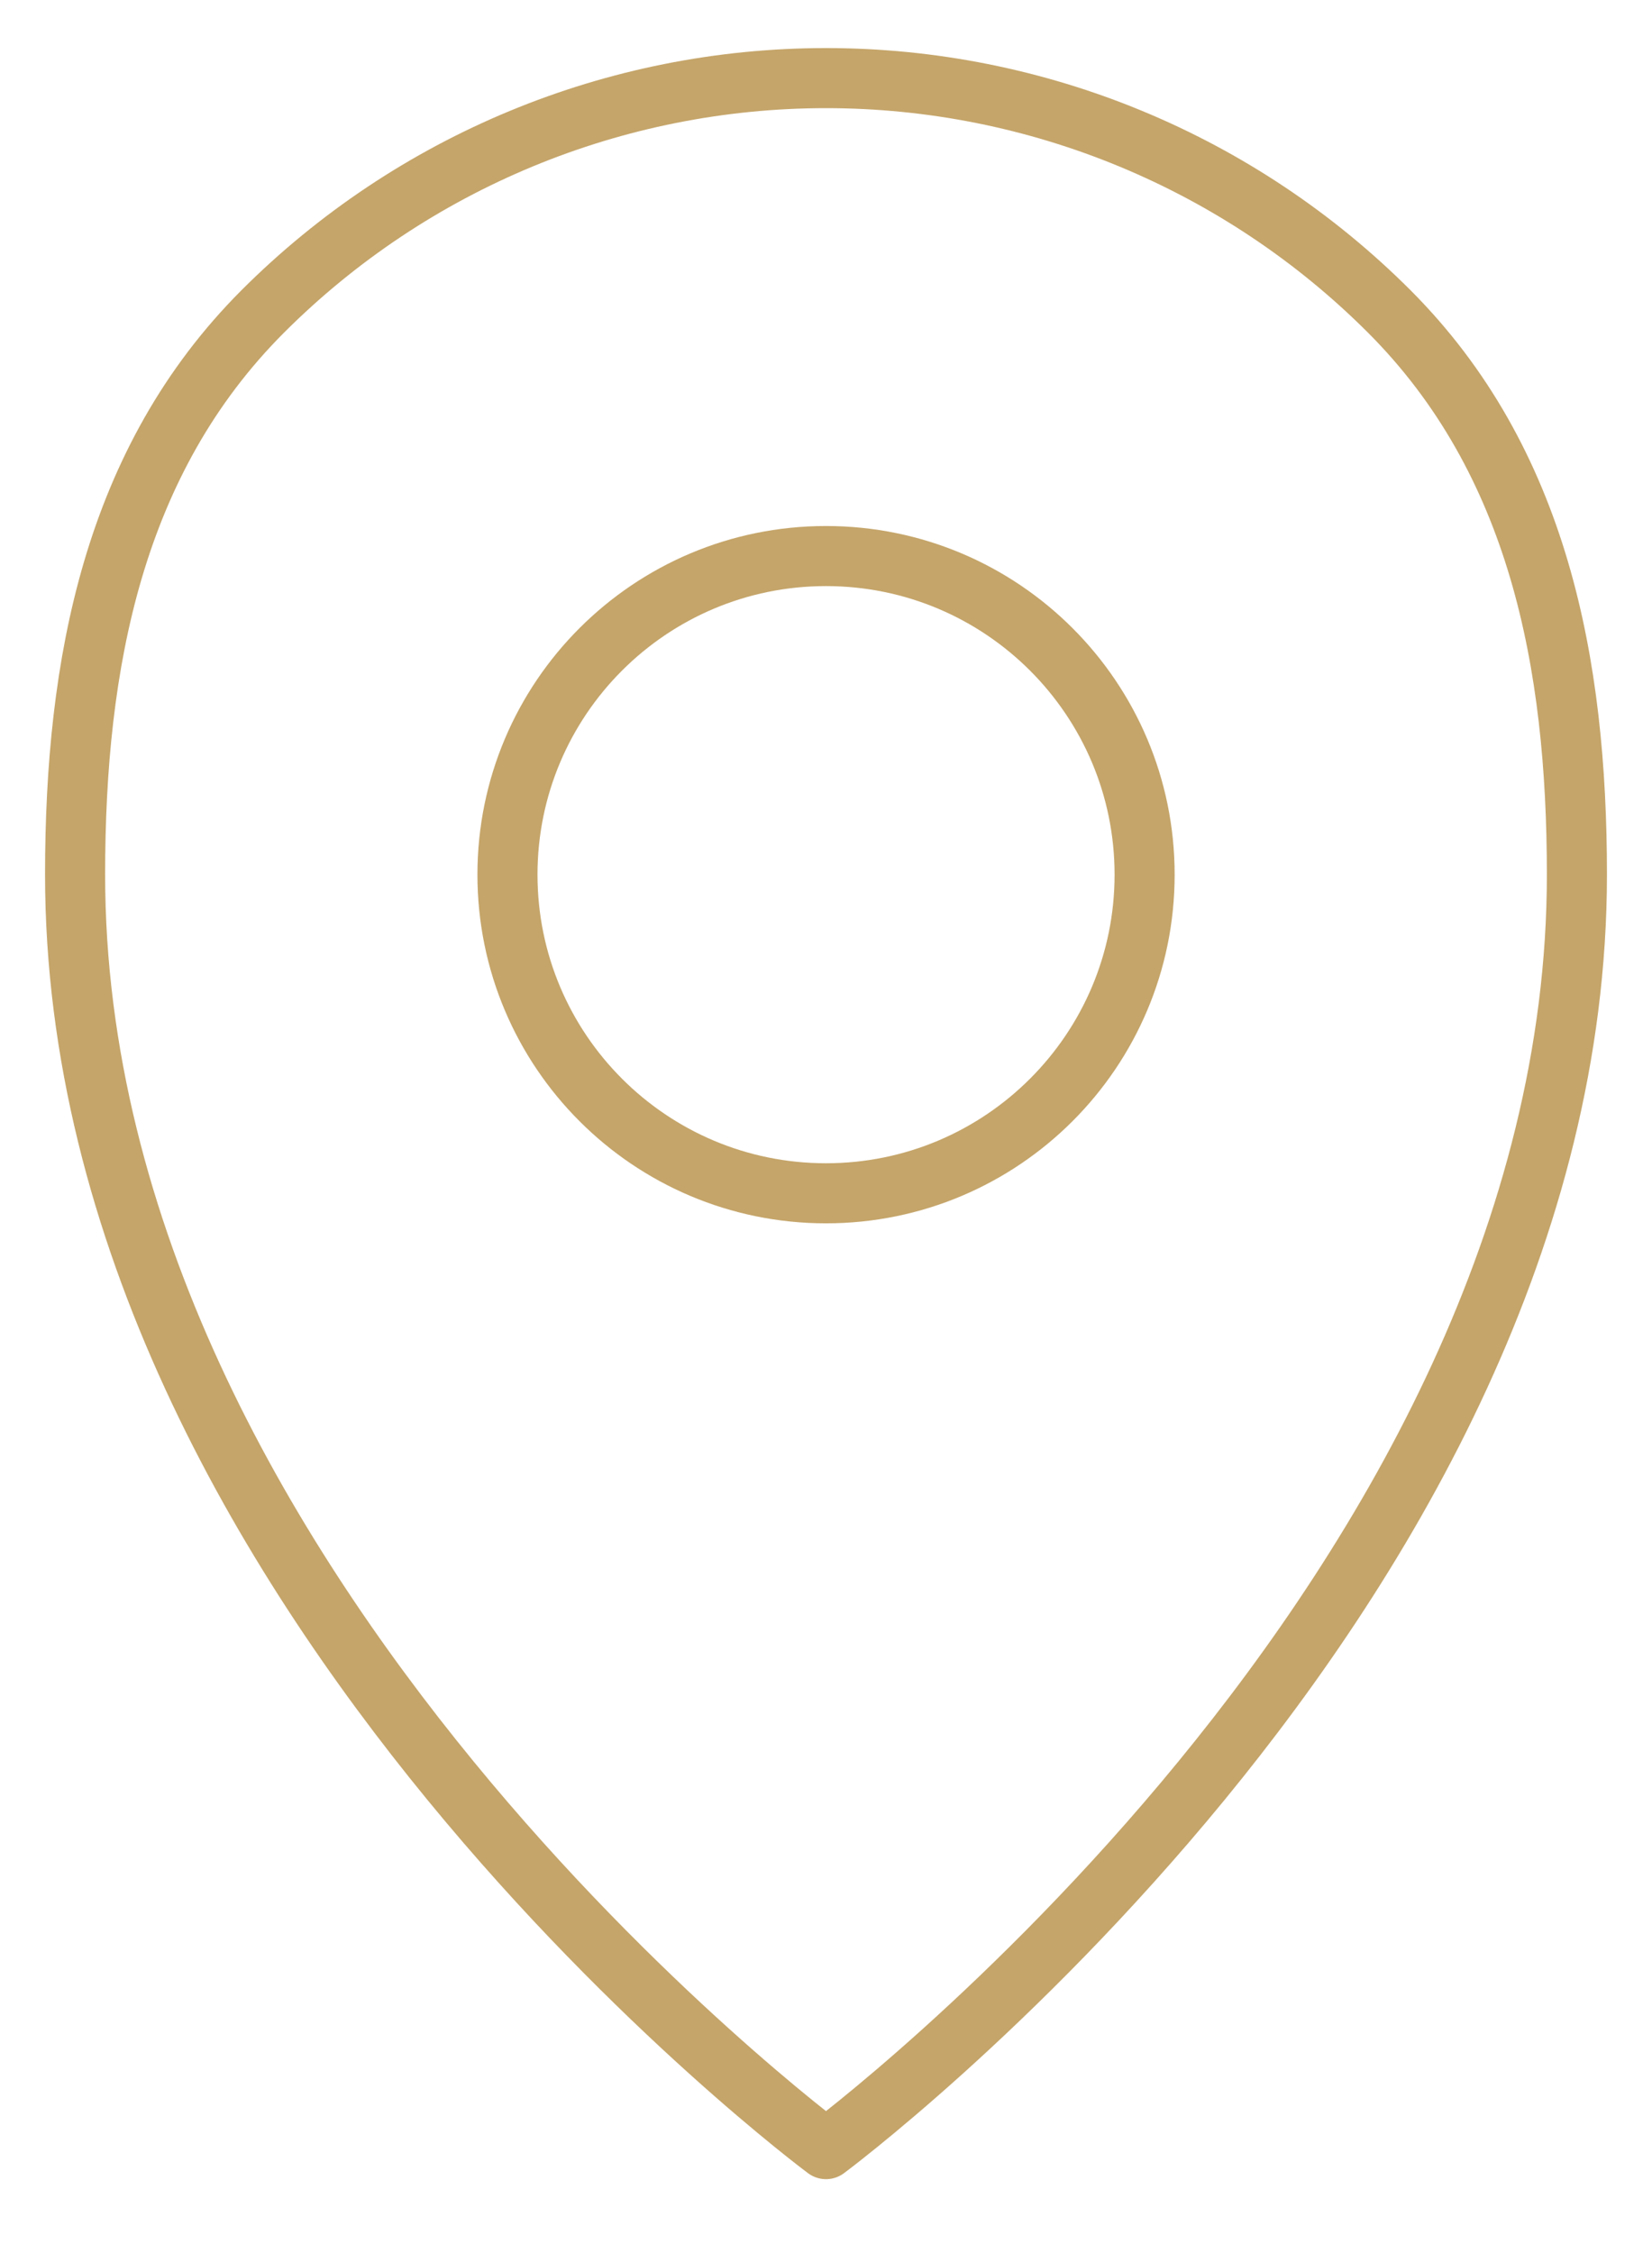
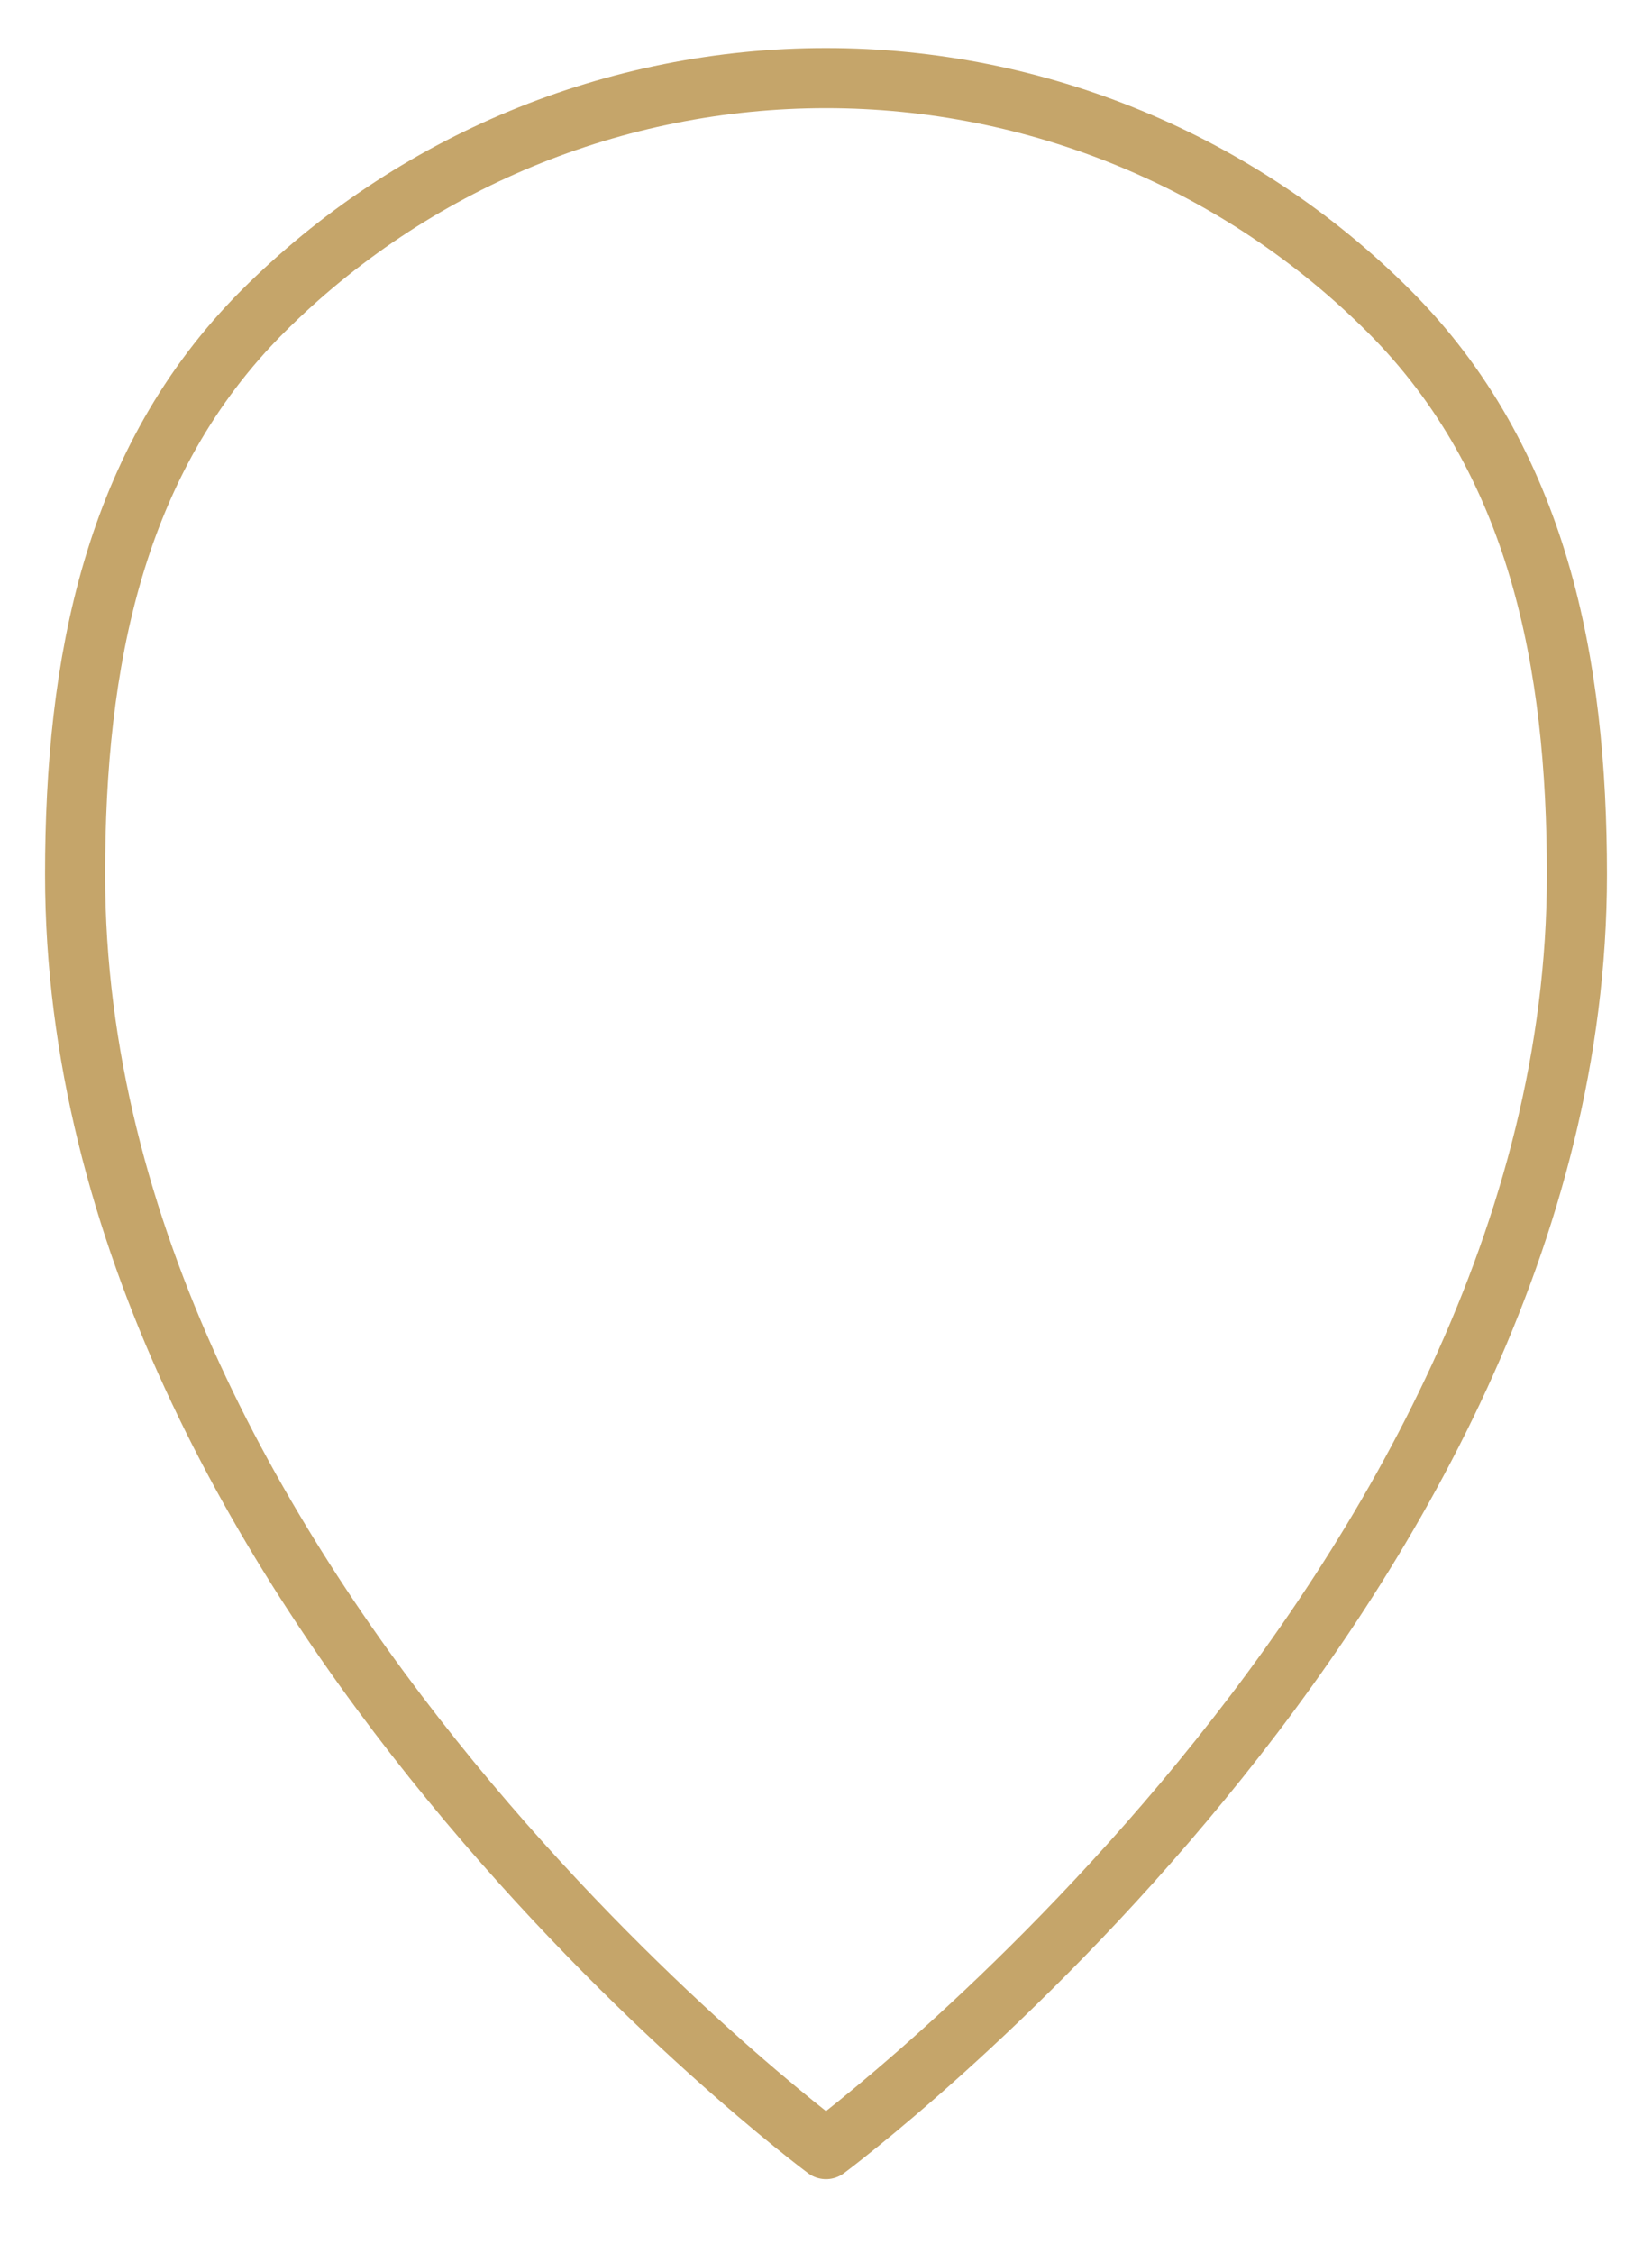
<svg xmlns="http://www.w3.org/2000/svg" width="22" height="30" viewBox="0 0 22 30" fill="none">
-   <path d="M11 15.889C13.343 15.889 15.243 13.989 15.243 11.646C15.243 9.303 13.343 7.404 11 7.404C8.657 7.404 6.758 9.303 6.758 11.646C6.758 13.989 8.657 15.889 11 15.889Z" stroke="#C5A56A" stroke-width="0.8" stroke-linecap="round" stroke-linejoin="round" />
-   <path d="M21 11.646C21 21.192 11 28.616 11 28.616C11 28.616 1 21.192 1 11.646C1 8.833 1.511 6.136 3.5 4.146C5.489 2.157 8.187 1.04 11 1.04C13.813 1.04 16.511 2.157 18.5 4.146C20.489 6.136 21 8.833 21 11.646Z" stroke="#C5A56A" stroke-width="0.8" stroke-linecap="round" stroke-linejoin="round" />
+   <path d="M21 11.646C21 21.192 11 28.616 11 28.616C11 28.616 1 21.192 1 11.646C1 8.833 1.511 6.136 3.5 4.146C5.489 2.157 8.187 1.04 11 1.04C13.813 1.04 16.511 2.157 18.5 4.146C20.489 6.136 21 8.833 21 11.646" stroke="#C5A56A" stroke-width="0.8" stroke-linecap="round" stroke-linejoin="round" />
</svg>